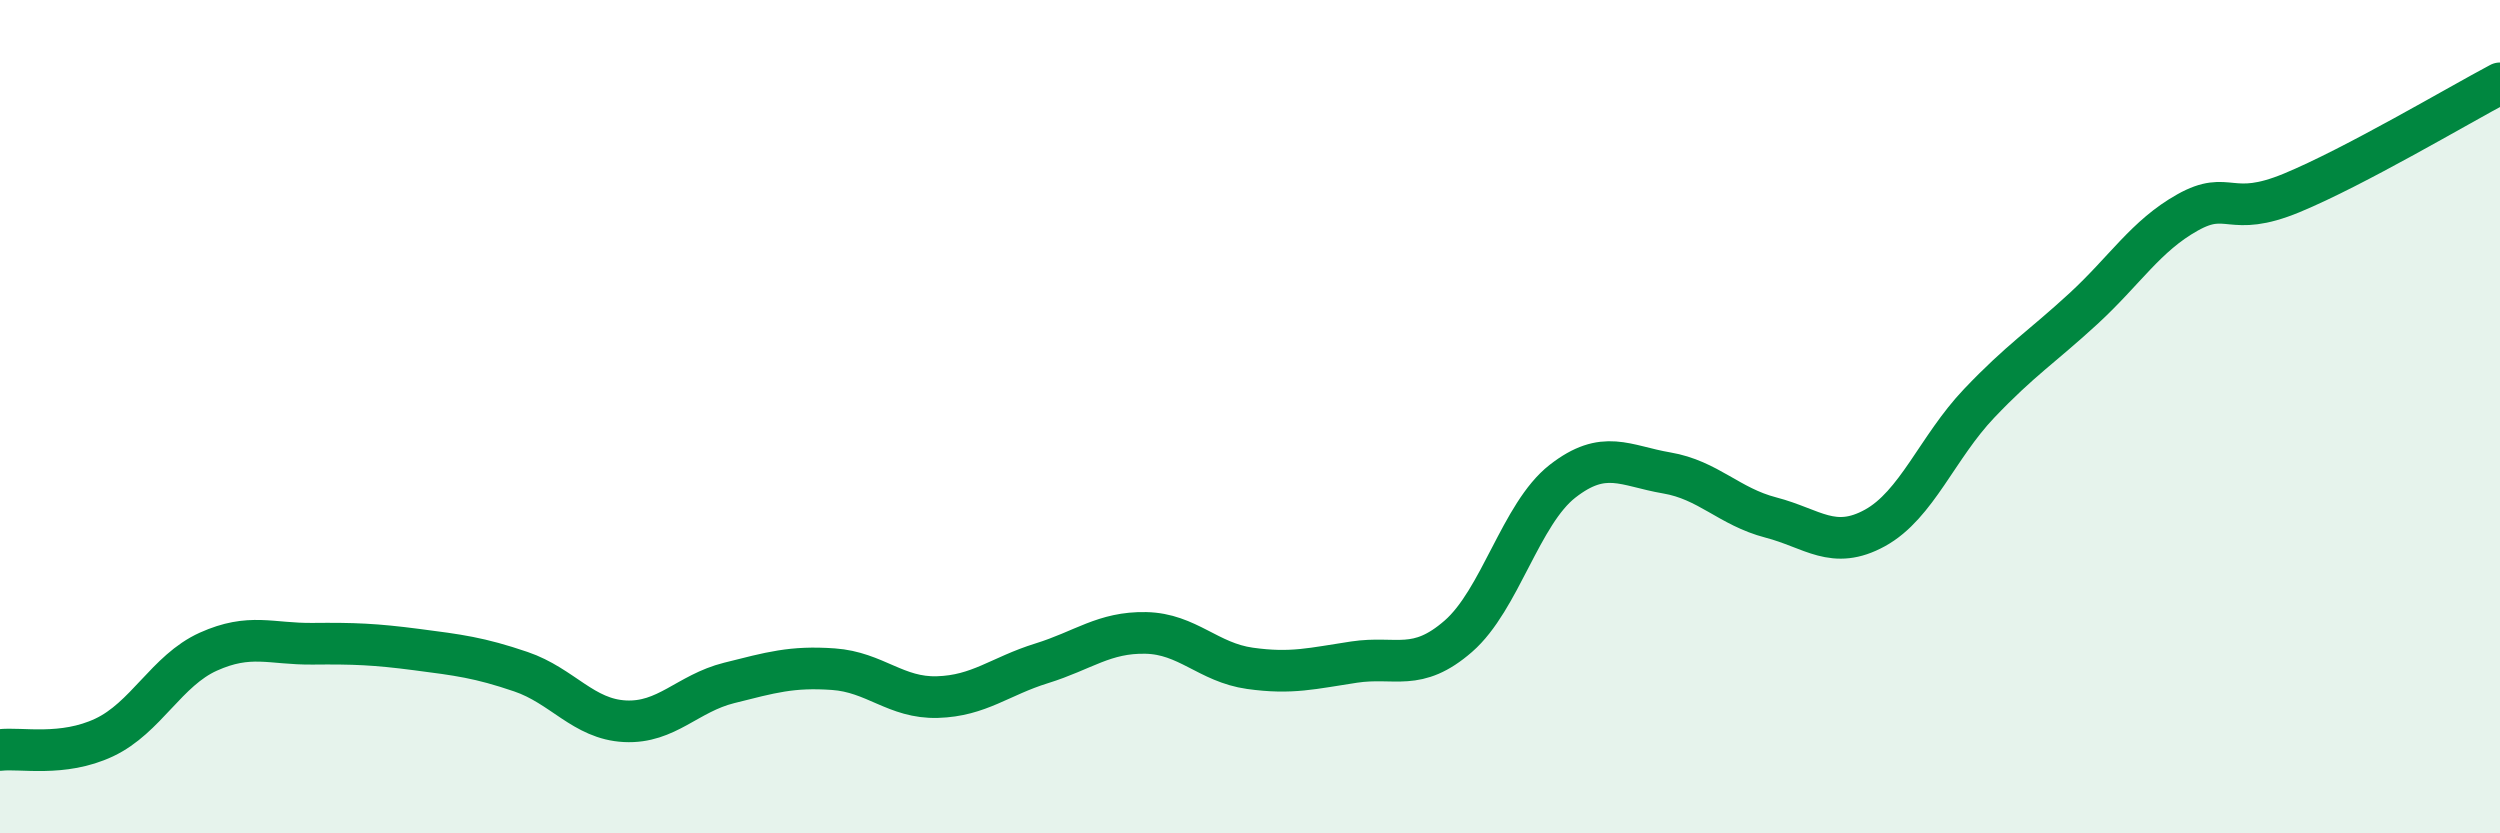
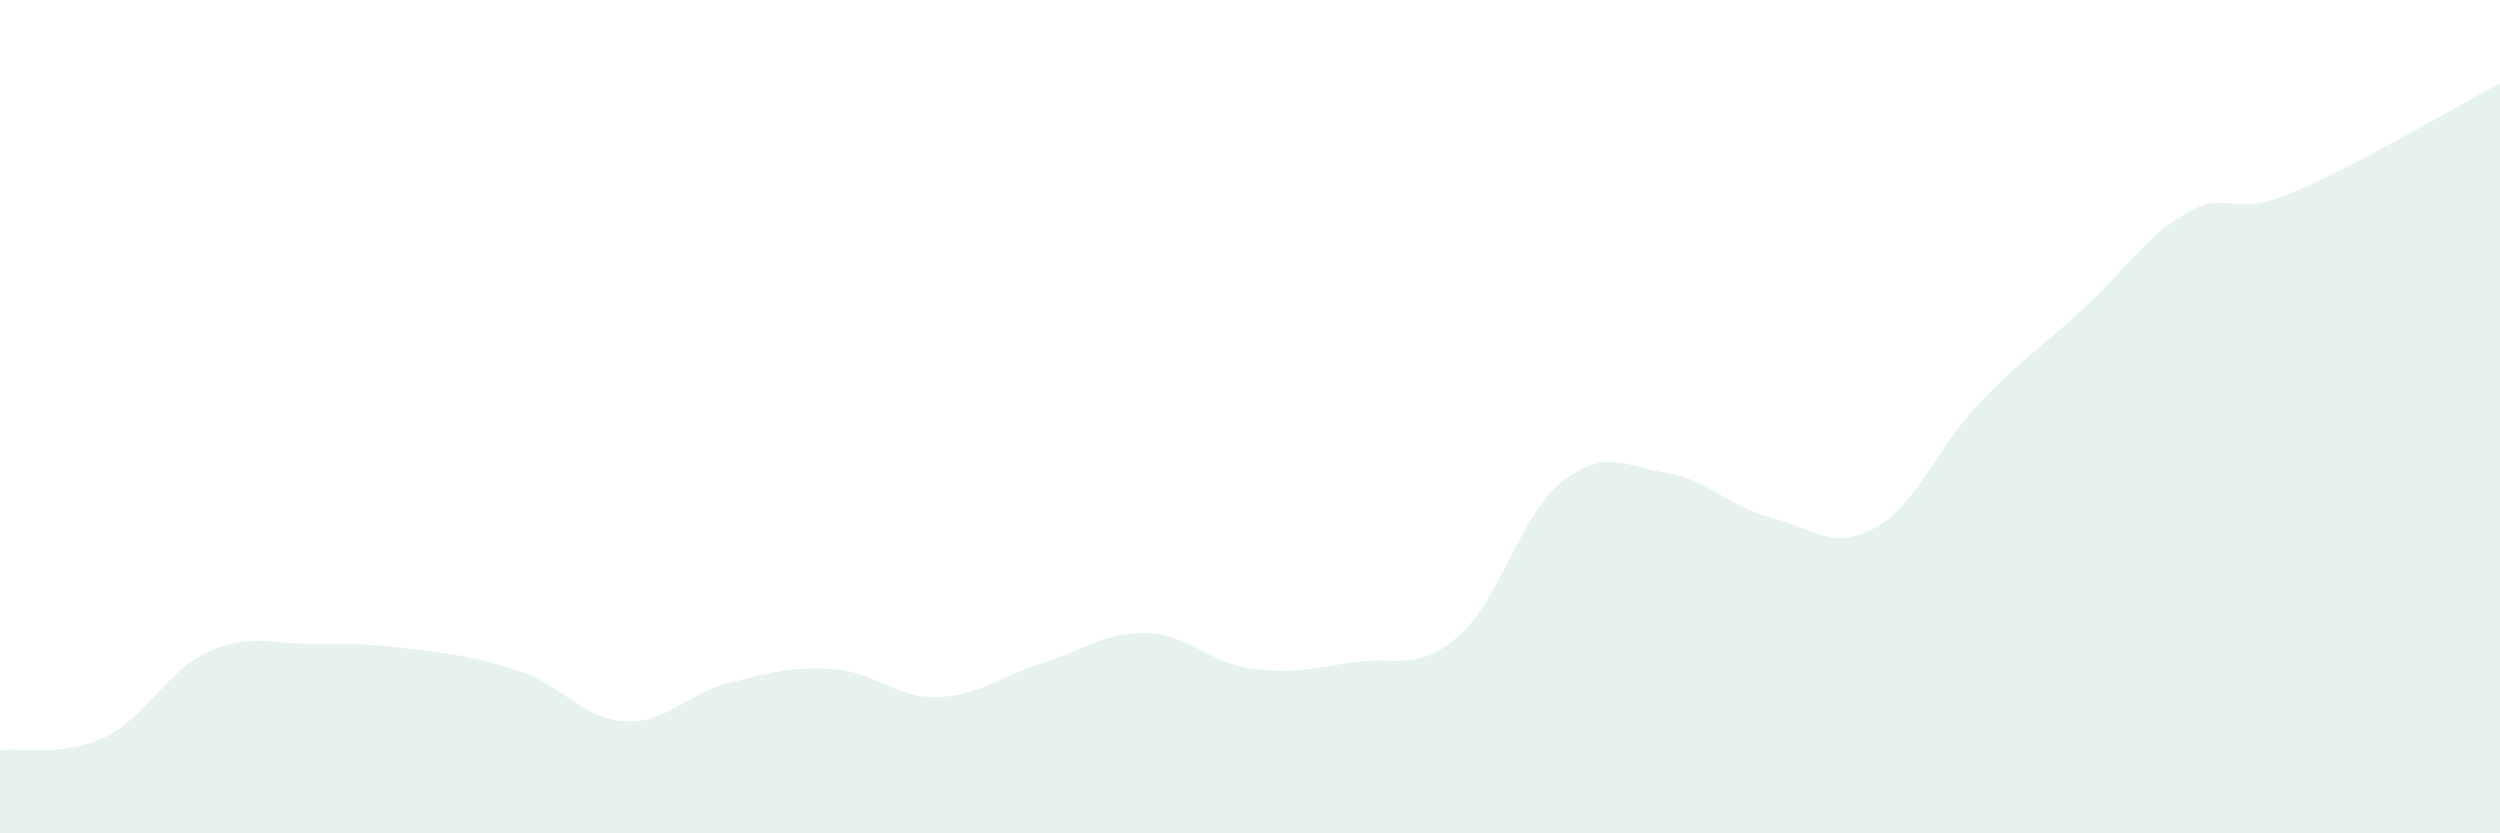
<svg xmlns="http://www.w3.org/2000/svg" width="60" height="20" viewBox="0 0 60 20">
  <path d="M 0,18 C 0.5,17.94 1.5,18.17 2.5,17.7 C 3.5,17.23 4,16.09 5,15.64 C 6,15.19 6.5,15.46 7.5,15.45 C 8.5,15.44 9,15.46 10,15.59 C 11,15.72 11.5,15.78 12.5,16.12 C 13.5,16.46 14,17.26 15,17.31 C 16,17.36 16.5,16.64 17.5,16.39 C 18.5,16.14 19,15.99 20,16.06 C 21,16.13 21.5,16.76 22.5,16.73 C 23.5,16.7 24,16.23 25,15.92 C 26,15.61 26.5,15.17 27.5,15.19 C 28.5,15.21 29,15.9 30,16.04 C 31,16.18 31.5,16.04 32.5,15.89 C 33.5,15.74 34,16.14 35,15.27 C 36,14.4 36.5,12.33 37.5,11.55 C 38.5,10.77 39,11.18 40,11.35 C 41,11.52 41.5,12.16 42.5,12.42 C 43.5,12.68 44,13.22 45,12.67 C 46,12.12 46.5,10.73 47.5,9.68 C 48.5,8.63 49,8.33 50,7.41 C 51,6.49 51.5,5.66 52.5,5.1 C 53.5,4.54 53.5,5.25 55,4.63 C 56.5,4.01 59,2.53 60,2L60 20L0 20Z" fill="#008740" opacity="0.1" stroke-linecap="round" stroke-linejoin="round" />
-   <path d="M 0,18 C 0.5,17.94 1.5,18.17 2.5,17.7 C 3.5,17.23 4,16.09 5,15.64 C 6,15.19 6.5,15.46 7.5,15.45 C 8.5,15.44 9,15.46 10,15.59 C 11,15.72 11.5,15.78 12.5,16.12 C 13.5,16.46 14,17.26 15,17.31 C 16,17.36 16.5,16.64 17.5,16.39 C 18.5,16.14 19,15.99 20,16.06 C 21,16.13 21.5,16.76 22.5,16.73 C 23.5,16.7 24,16.23 25,15.92 C 26,15.61 26.5,15.17 27.5,15.19 C 28.5,15.21 29,15.9 30,16.04 C 31,16.18 31.5,16.04 32.5,15.89 C 33.5,15.74 34,16.14 35,15.27 C 36,14.4 36.5,12.33 37.5,11.55 C 38.5,10.77 39,11.18 40,11.35 C 41,11.52 41.5,12.16 42.5,12.42 C 43.5,12.68 44,13.22 45,12.67 C 46,12.12 46.5,10.73 47.5,9.68 C 48.5,8.63 49,8.33 50,7.41 C 51,6.49 51.5,5.66 52.5,5.1 C 53.5,4.54 53.5,5.25 55,4.63 C 56.5,4.01 59,2.53 60,2" stroke="#008740" stroke-width="1" fill="none" stroke-linecap="round" stroke-linejoin="round" />
</svg>